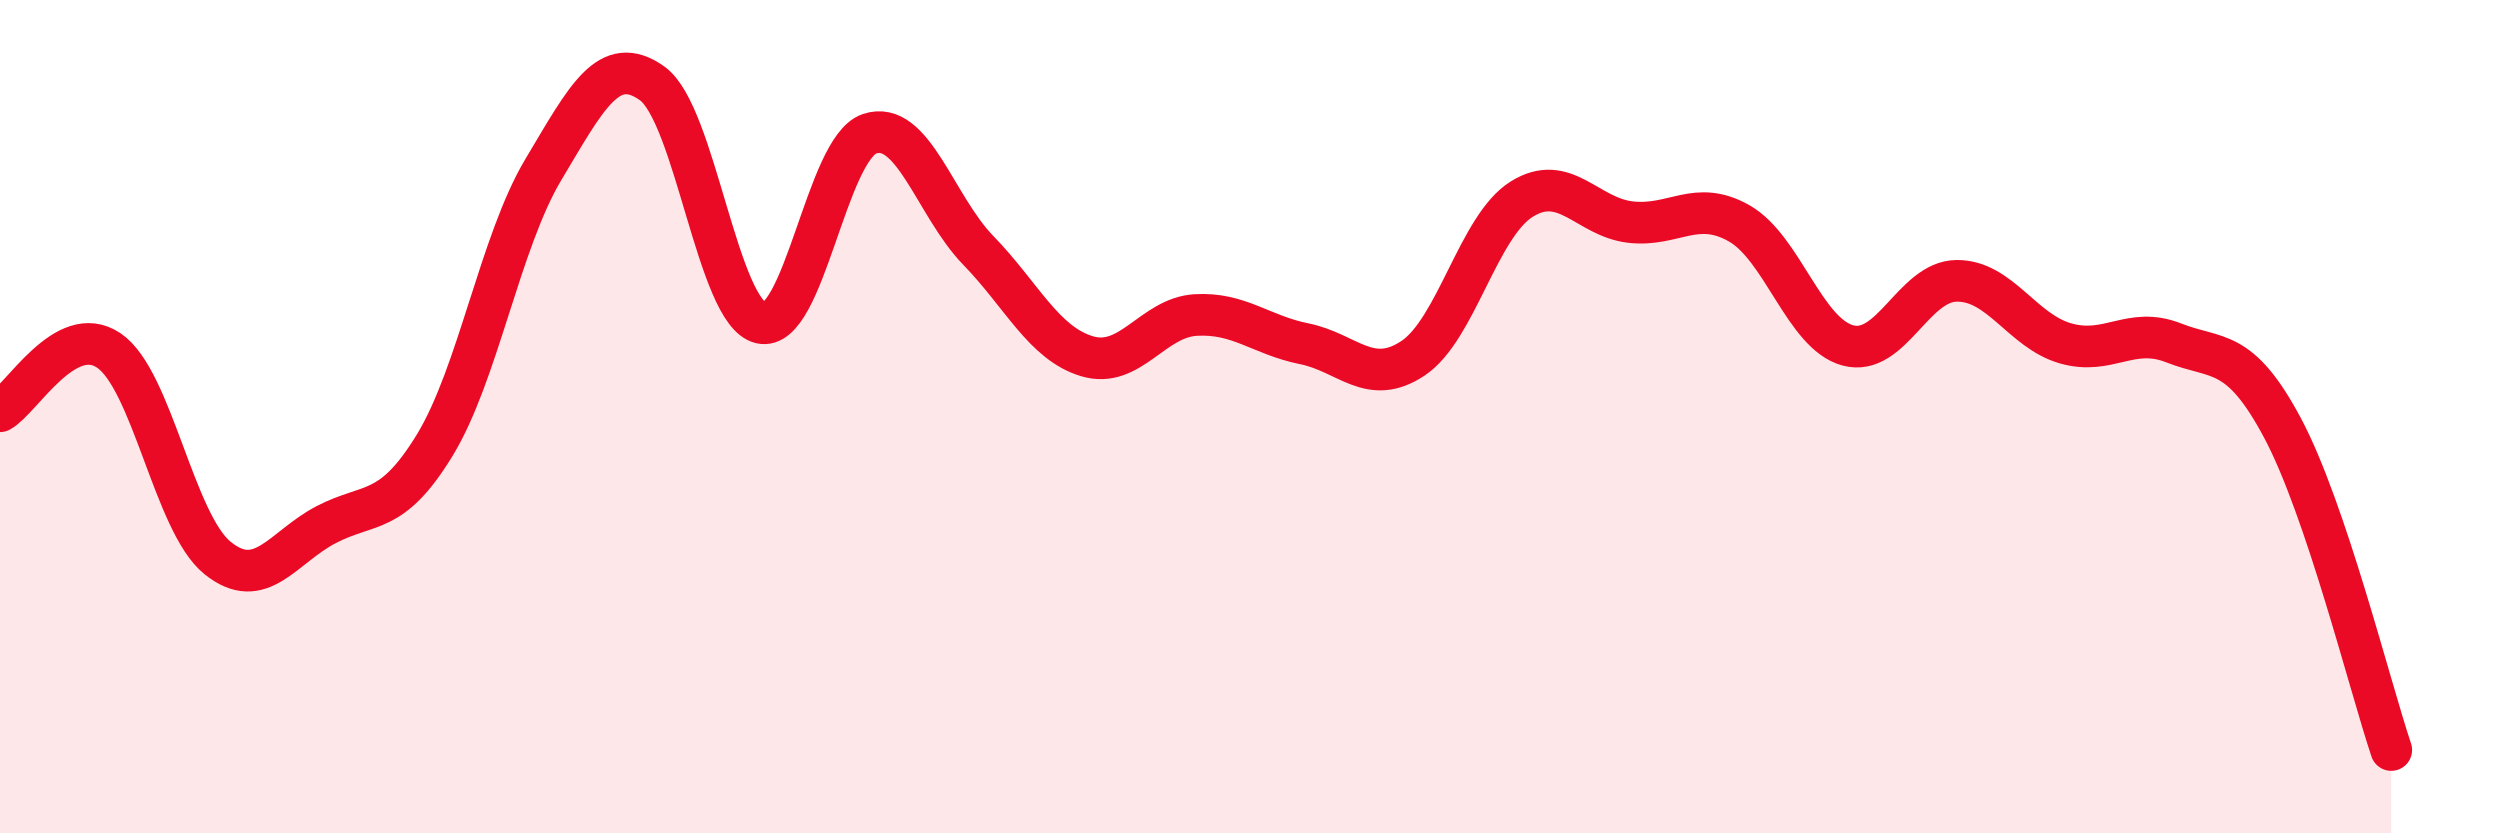
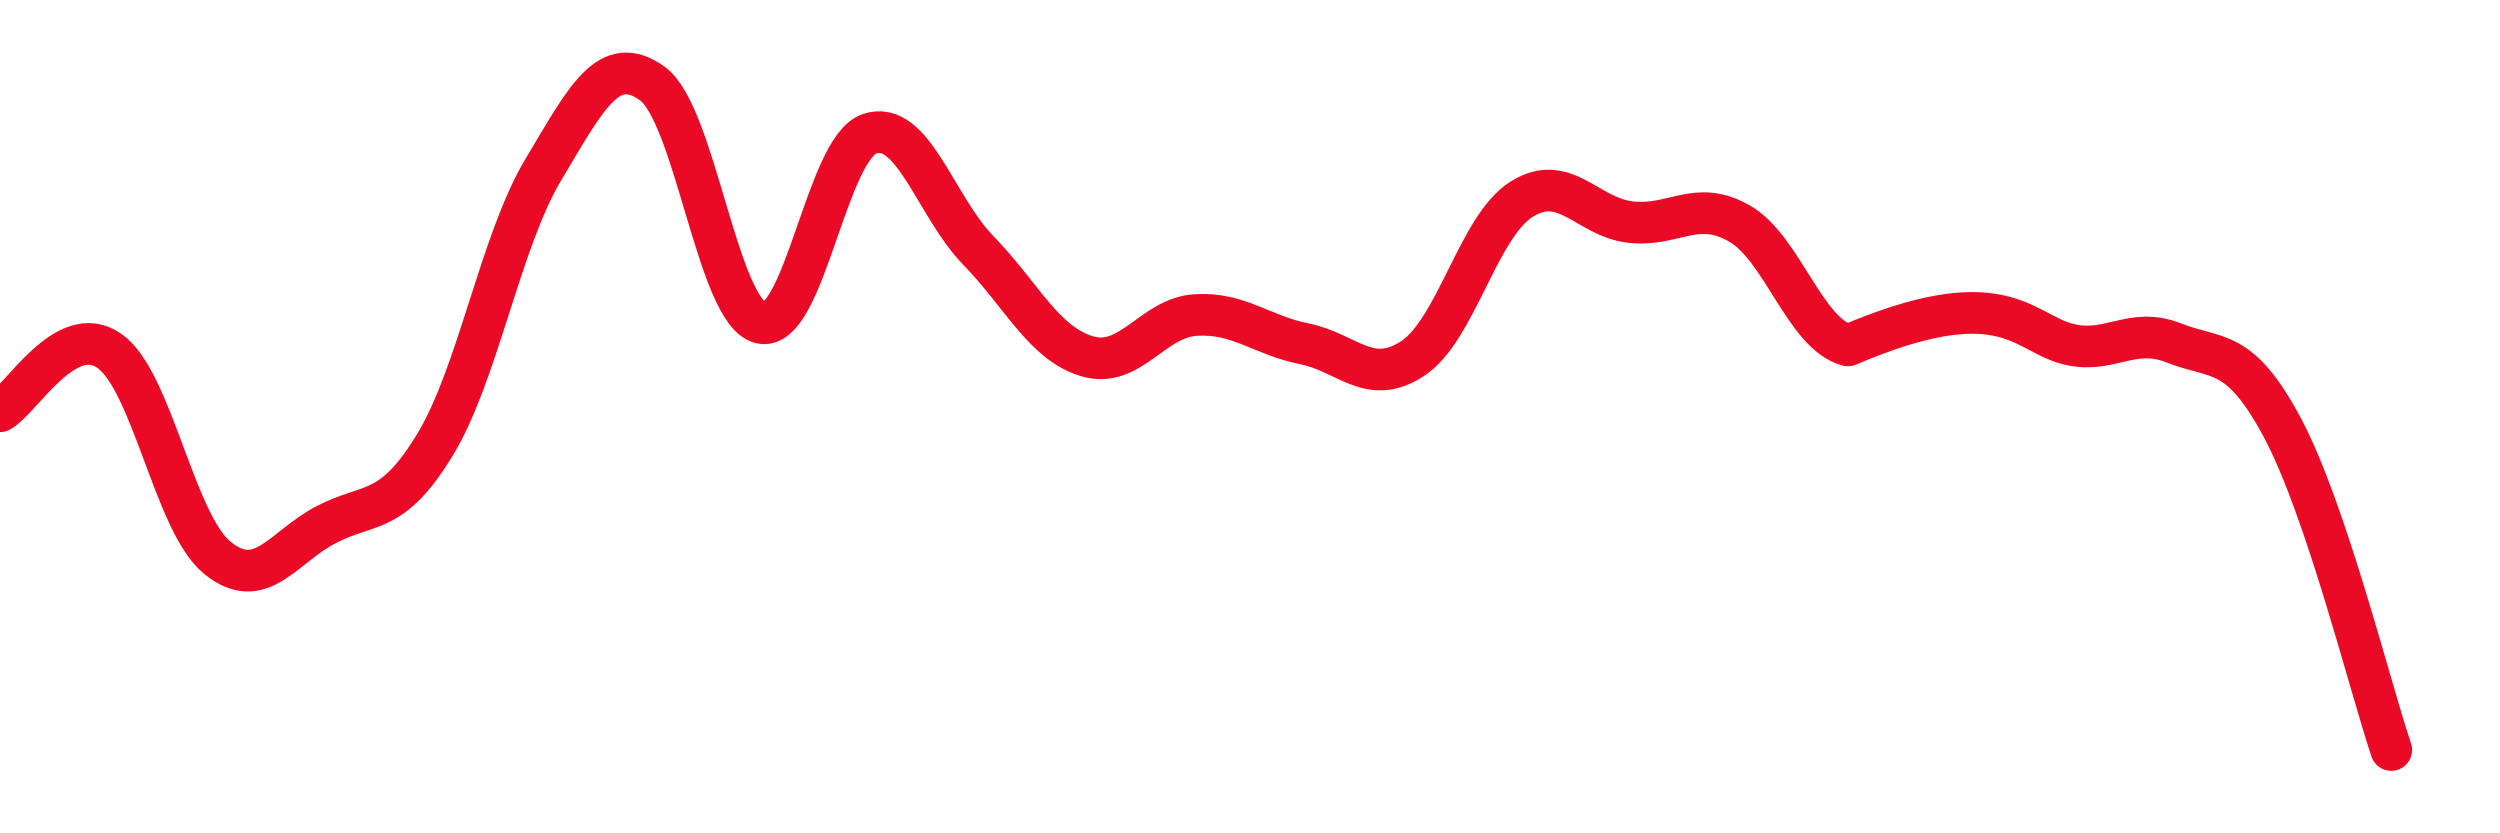
<svg xmlns="http://www.w3.org/2000/svg" width="60" height="20" viewBox="0 0 60 20">
-   <path d="M 0,9.87 C 0.52,9.58 1.57,7.71 2.61,8.41 C 3.65,9.11 4.18,12.55 5.22,13.39 C 6.26,14.23 6.79,13.13 7.83,12.59 C 8.87,12.05 9.39,12.39 10.43,10.69 C 11.47,8.99 12,5.81 13.04,4.07 C 14.08,2.33 14.61,1.26 15.65,2 C 16.69,2.74 17.22,7.51 18.26,7.75 C 19.3,7.99 19.83,3.56 20.87,3.21 C 21.91,2.86 22.44,4.94 23.48,6.01 C 24.52,7.08 25.05,8.24 26.09,8.55 C 27.13,8.86 27.66,7.62 28.7,7.56 C 29.74,7.5 30.26,8.04 31.3,8.25 C 32.34,8.46 32.87,9.29 33.91,8.6 C 34.95,7.91 35.48,5.43 36.52,4.78 C 37.56,4.13 38.09,5.21 39.13,5.33 C 40.17,5.45 40.7,4.77 41.74,5.36 C 42.78,5.95 43.31,8.01 44.35,8.29 C 45.39,8.57 45.92,6.75 46.96,6.74 C 48,6.73 48.53,7.94 49.57,8.24 C 50.61,8.54 51.13,7.82 52.17,8.23 C 53.21,8.64 53.74,8.32 54.78,10.27 C 55.82,12.22 56.87,16.45 57.39,18L57.39 20L0 20Z" fill="#EB0A25" opacity="0.1" stroke-linecap="round" stroke-linejoin="round" />
-   <path d="M 0,9.87 C 0.52,9.58 1.57,7.71 2.61,8.41 C 3.65,9.11 4.18,12.55 5.22,13.39 C 6.26,14.23 6.79,13.13 7.83,12.59 C 8.87,12.05 9.39,12.39 10.43,10.69 C 11.47,8.99 12,5.81 13.04,4.07 C 14.08,2.33 14.61,1.26 15.65,2 C 16.69,2.74 17.22,7.51 18.26,7.75 C 19.3,7.99 19.83,3.56 20.87,3.21 C 21.91,2.86 22.44,4.94 23.48,6.01 C 24.52,7.08 25.05,8.24 26.09,8.55 C 27.13,8.86 27.66,7.62 28.7,7.56 C 29.74,7.5 30.26,8.04 31.3,8.25 C 32.34,8.46 32.87,9.29 33.91,8.6 C 34.95,7.91 35.48,5.43 36.52,4.78 C 37.56,4.13 38.09,5.21 39.13,5.33 C 40.17,5.45 40.7,4.77 41.74,5.36 C 42.78,5.95 43.31,8.01 44.35,8.29 C 45.39,8.57 45.92,6.75 46.96,6.74 C 48,6.73 48.53,7.94 49.57,8.24 C 50.61,8.54 51.13,7.82 52.17,8.23 C 53.21,8.64 53.74,8.32 54.78,10.27 C 55.82,12.22 56.87,16.45 57.39,18" stroke="#EB0A25" stroke-width="1" fill="none" stroke-linecap="round" stroke-linejoin="round" />
+   <path d="M 0,9.87 C 0.52,9.58 1.57,7.71 2.61,8.41 C 3.65,9.11 4.18,12.55 5.22,13.39 C 6.26,14.23 6.79,13.13 7.83,12.59 C 8.87,12.05 9.39,12.39 10.43,10.69 C 11.47,8.99 12,5.81 13.04,4.07 C 14.08,2.33 14.61,1.26 15.65,2 C 16.69,2.74 17.22,7.51 18.26,7.75 C 19.3,7.99 19.83,3.56 20.87,3.21 C 21.91,2.86 22.44,4.94 23.48,6.01 C 24.52,7.08 25.05,8.24 26.09,8.55 C 27.13,8.86 27.66,7.62 28.7,7.56 C 29.74,7.5 30.26,8.04 31.3,8.25 C 32.34,8.46 32.87,9.29 33.91,8.6 C 34.95,7.91 35.48,5.43 36.52,4.78 C 37.56,4.13 38.09,5.21 39.13,5.33 C 40.17,5.45 40.7,4.77 41.74,5.36 C 42.78,5.95 43.31,8.01 44.35,8.29 C 48,6.73 48.53,7.94 49.57,8.24 C 50.61,8.54 51.13,7.82 52.17,8.23 C 53.21,8.64 53.74,8.32 54.78,10.27 C 55.82,12.22 56.87,16.45 57.39,18" stroke="#EB0A25" stroke-width="1" fill="none" stroke-linecap="round" stroke-linejoin="round" />
</svg>